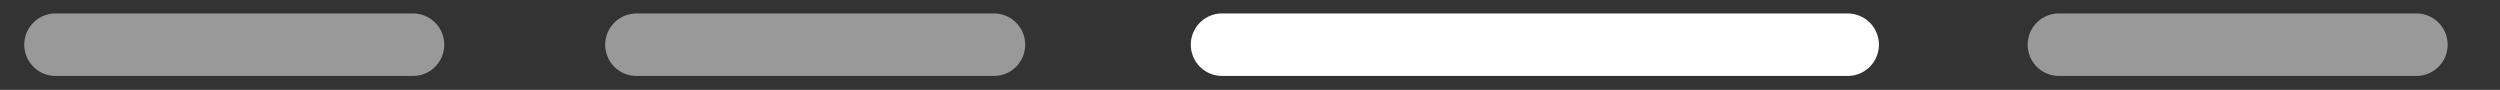
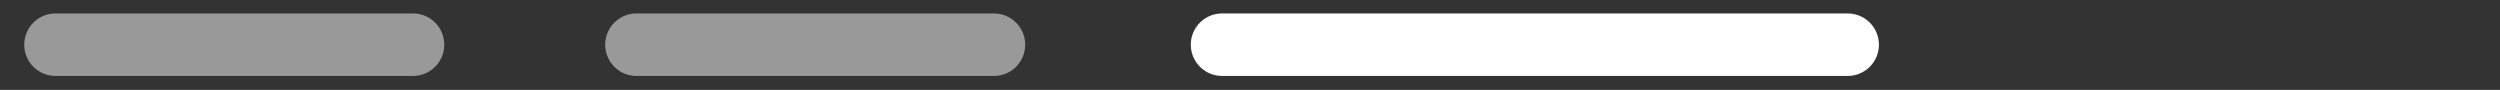
<svg xmlns="http://www.w3.org/2000/svg" viewBox="0 0 160.00 5.75" data-guides="{&quot;vertical&quot;:[],&quot;horizontal&quot;:[]}">
  <rect x="0" y="0" width="160.00" height="5.75" fill="#333333" stroke="none" />
  <defs />
  <path fill="none" stroke="white" fill-opacity="1" stroke-width="4" stroke-opacity="1" stroke-linecap="round" id="tSvgd8b4e337f7" title="Path 4" d="M78.211 2.86C91.558 2.86 104.905 2.86 118.251 2.86" />
  <path fill="none" stroke="white" fill-opacity="1" stroke-width="4" stroke-opacity="0.5" stroke-linecap="round" id="tSvg10cd27b47ee" title="Path 5" d="M3.552 2.86C11.178 2.86 18.805 2.86 26.432 2.86" />
  <path fill="none" stroke="white" fill-opacity="1" stroke-width="4" stroke-opacity="0.5" stroke-linecap="round" id="tSvgecdb522bdd" title="Path 6" d="M40.732 2.86C48.359 2.86 55.986 2.86 63.612 2.86" />
-   <path fill="none" stroke="white" fill-opacity="1" stroke-width="4" stroke-opacity="0.5" stroke-linecap="round" id="tSvg161fa4dbc00" title="Path 7" d="M131.77 2.86C139.396 2.86 147.023 2.86 154.65 2.86" />
</svg>